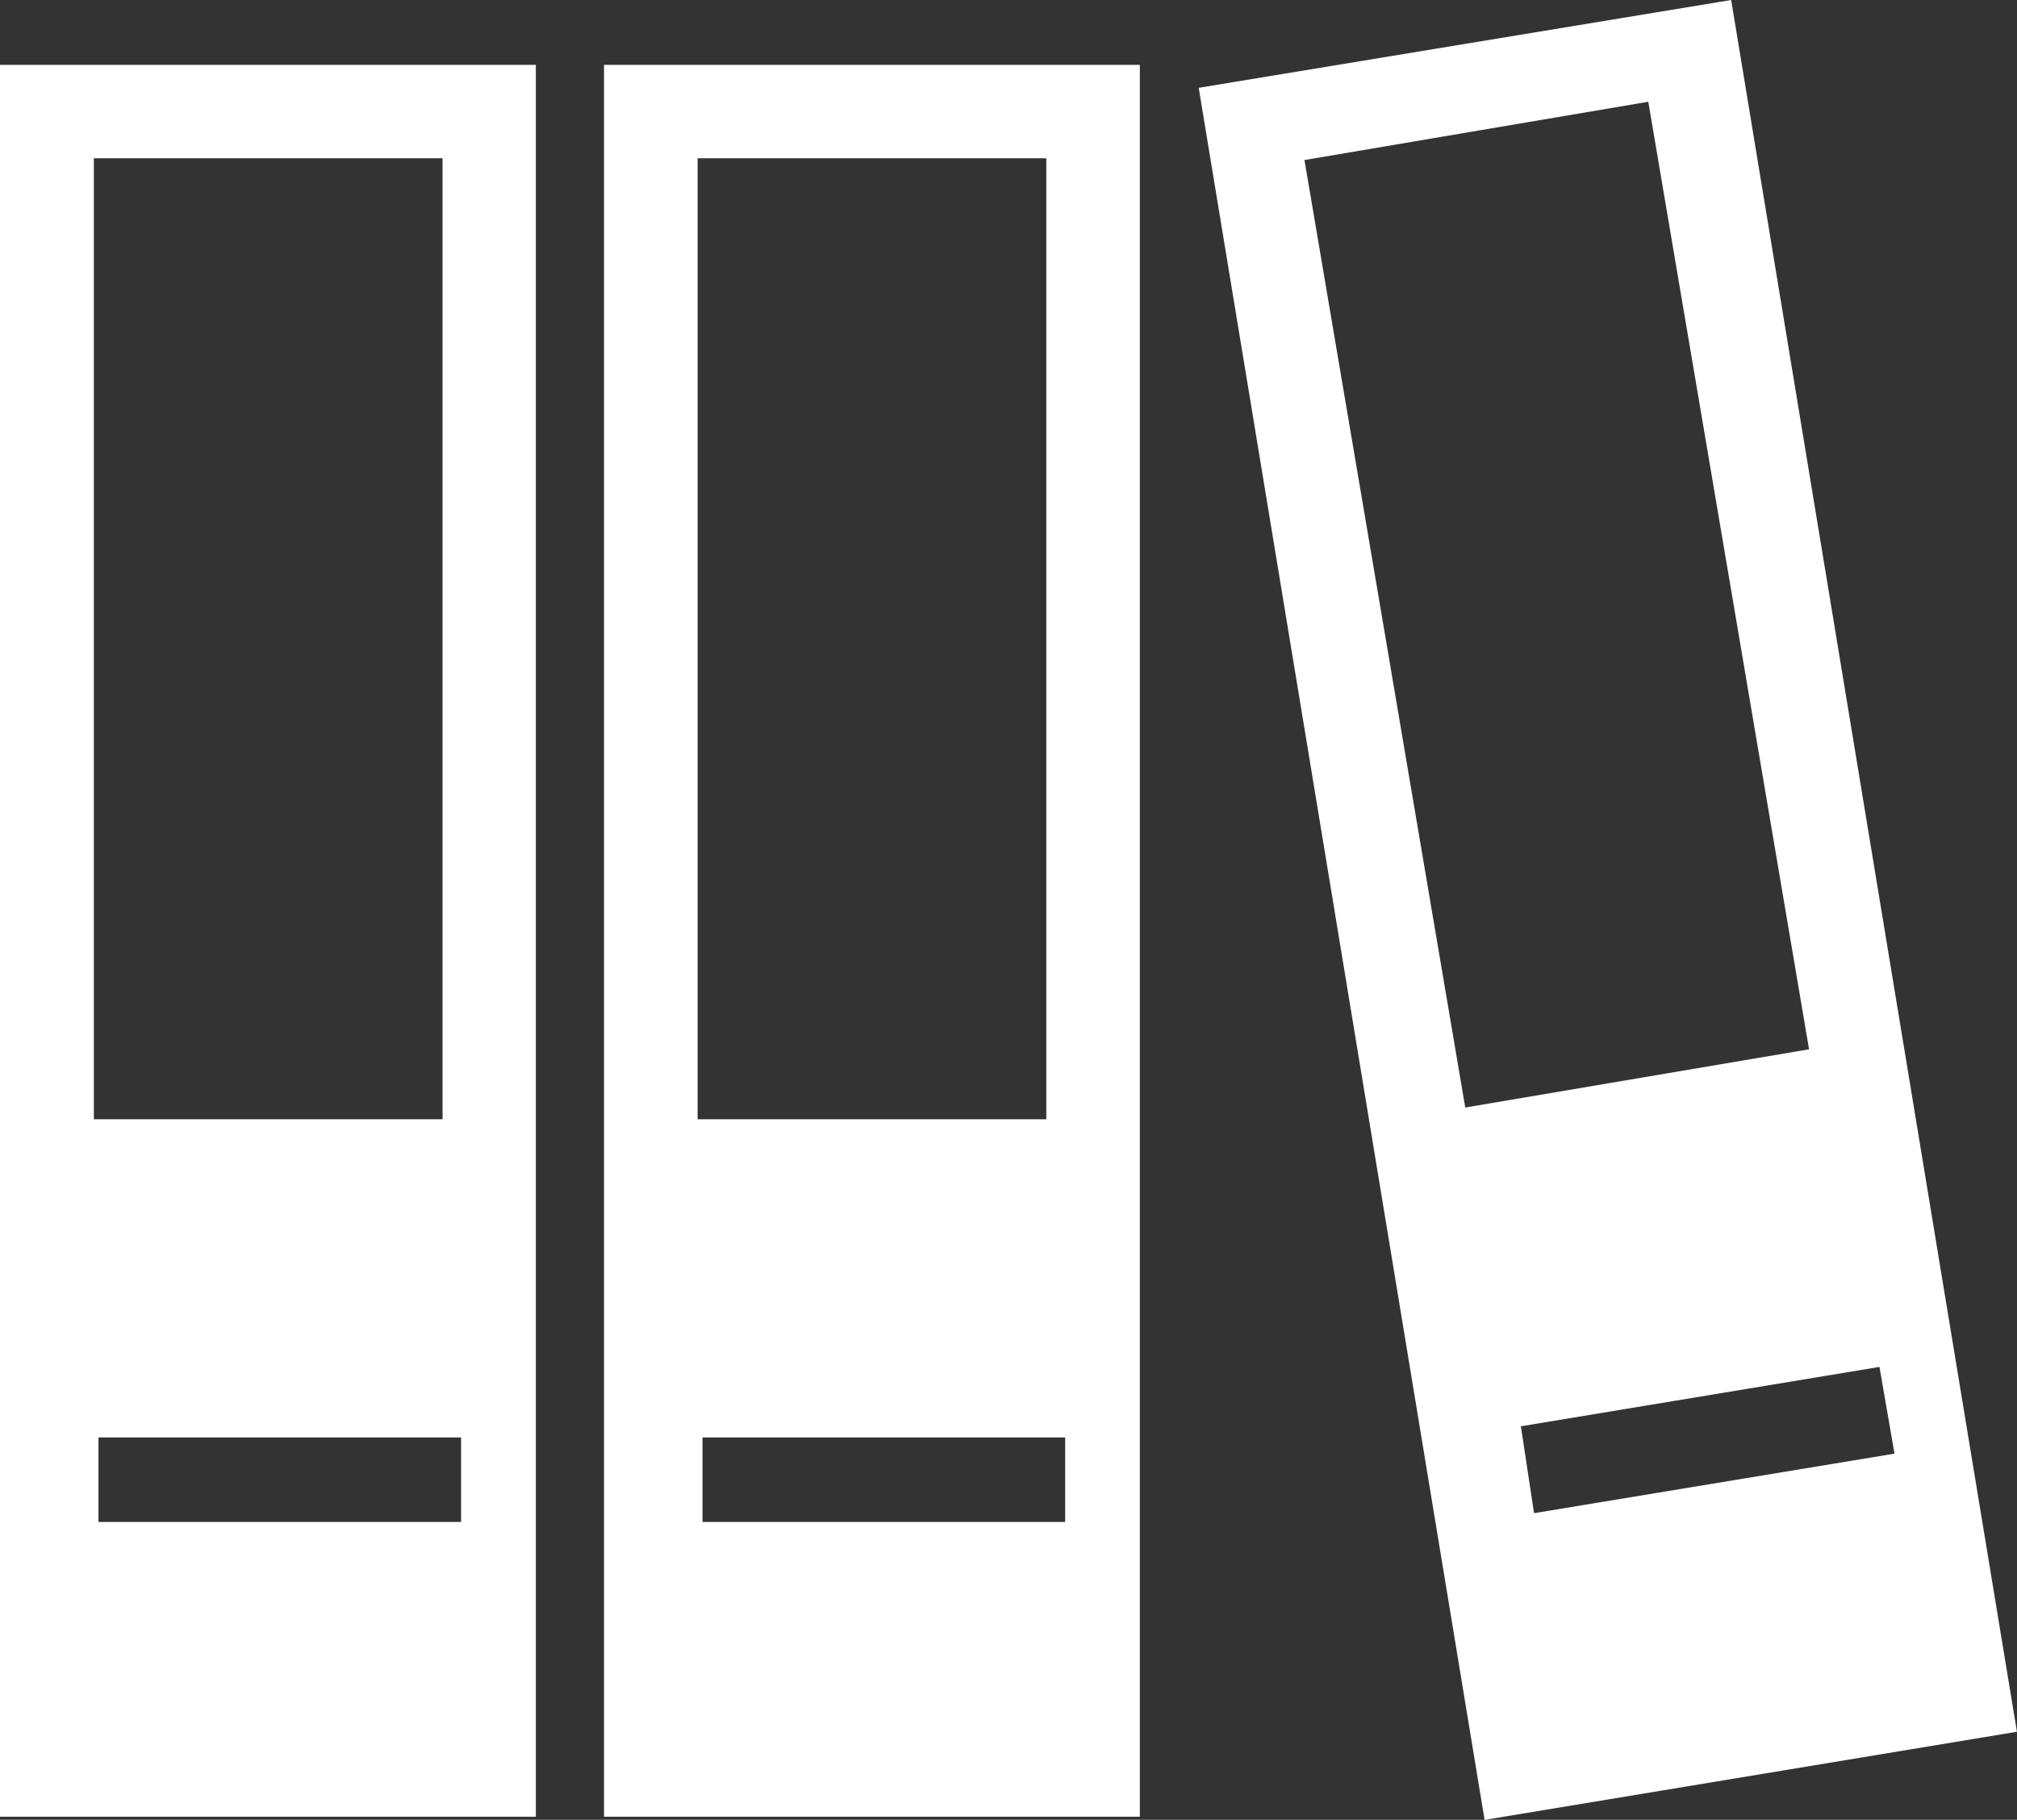
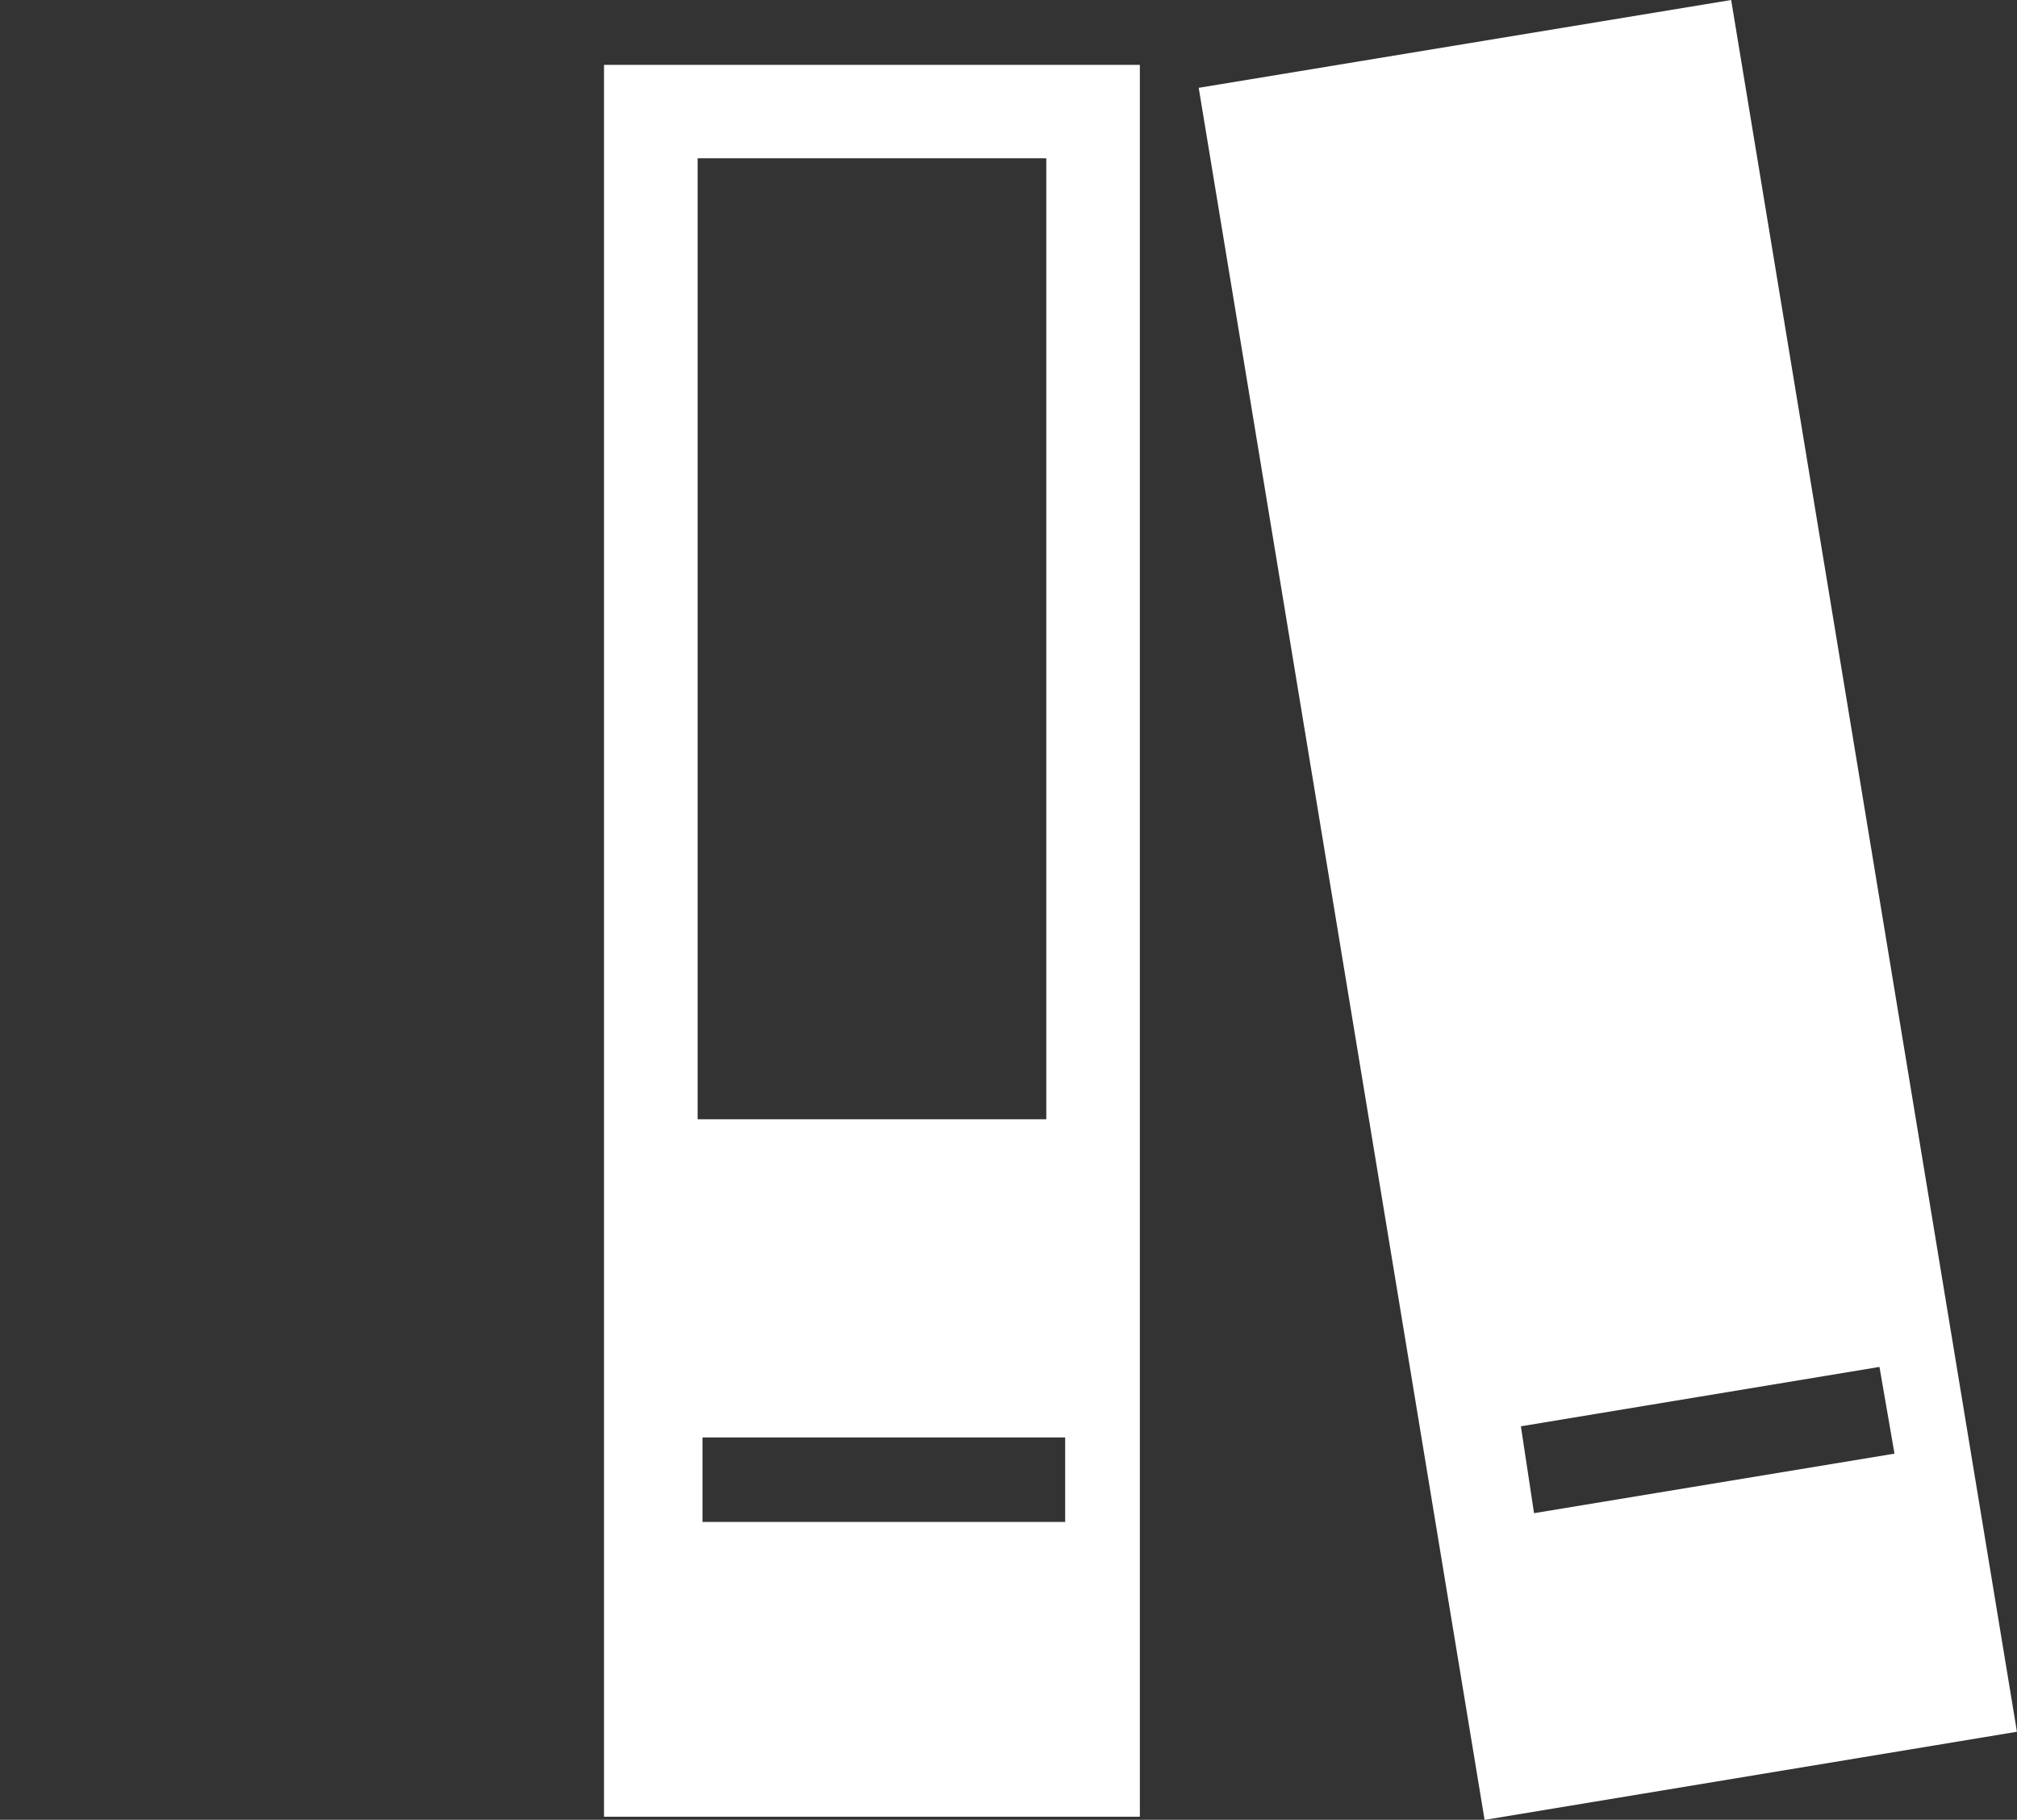
<svg xmlns="http://www.w3.org/2000/svg" version="1.1" id="圖層_1" x="0px" y="0px" width="38.79px" height="35px" viewBox="0 0 38.79 35" enable-background="new 0 0 38.79 35" xml:space="preserve">
  <rect x="0" y="0" width="38.79" height="35" fill="#333333" stroke="none" />
-   <path fill="#FFFFFF" d="M0,1.247c0,11.25,0,22.447,0,33.694c3.44,0,6.811,0,10.305,0  c0-11.253,0-22.449,0-33.694C6.845,1.247,3.454,1.247,0,1.247z M1.805,21.528V3.044h6.706v18.483H1.805z   M8.867,29.271c-2.313,0-4.619,0-6.973,0c0-0.529,0-1.056,0-1.625c2.309,0,4.596,0,6.973,0  C8.867,28.197,8.867,28.708,8.867,29.271z" />
  <path fill="#FFFFFF" d="M11.616,1.247c0,11.25,0,22.447,0,33.694c3.441,0,6.812,0,10.305,0  c0-11.253,0-22.449,0-33.694C18.461,1.247,15.071,1.247,11.616,1.247z M13.416,21.528V3.044h6.706v18.483  H13.416z M20.485,29.271c-2.314,0-4.619,0-6.975,0c0-0.529,0-1.056,0-1.625c2.311,0,4.598,0,6.975,0  C20.485,28.197,20.485,28.708,20.485,29.271z" />
-   <path fill="#FFFFFF" d="M33.293,0c-3.441,0.568-6.785,1.12-10.24,1.689  c1.84,11.153,3.664,22.204,5.498,33.313c3.459-0.573,6.822-1.13,10.238-1.695  C36.95,22.157,35.125,11.107,33.293,0z M31.699,1.957l3.092,18.224l-6.612,1.12l-3.092-18.223  L31.699,1.957z M29.249,27.432c2.307-0.381,4.555-0.754,6.896-1.142  c0.094,0.55,0.184,1.066,0.289,1.668c-2.328,0.384-4.594,0.759-6.932,1.145  C29.407,28.473,29.334,27.993,29.249,27.432z" />
+   <path fill="#FFFFFF" d="M33.293,0c-3.441,0.568-6.785,1.12-10.24,1.689  c1.84,11.153,3.664,22.204,5.498,33.313c3.459-0.573,6.822-1.13,10.238-1.695  C36.95,22.157,35.125,11.107,33.293,0z M31.699,1.957l3.092,18.224l-3.092-18.223  L31.699,1.957z M29.249,27.432c2.307-0.381,4.555-0.754,6.896-1.142  c0.094,0.55,0.184,1.066,0.289,1.668c-2.328,0.384-4.594,0.759-6.932,1.145  C29.407,28.473,29.334,27.993,29.249,27.432z" />
</svg>